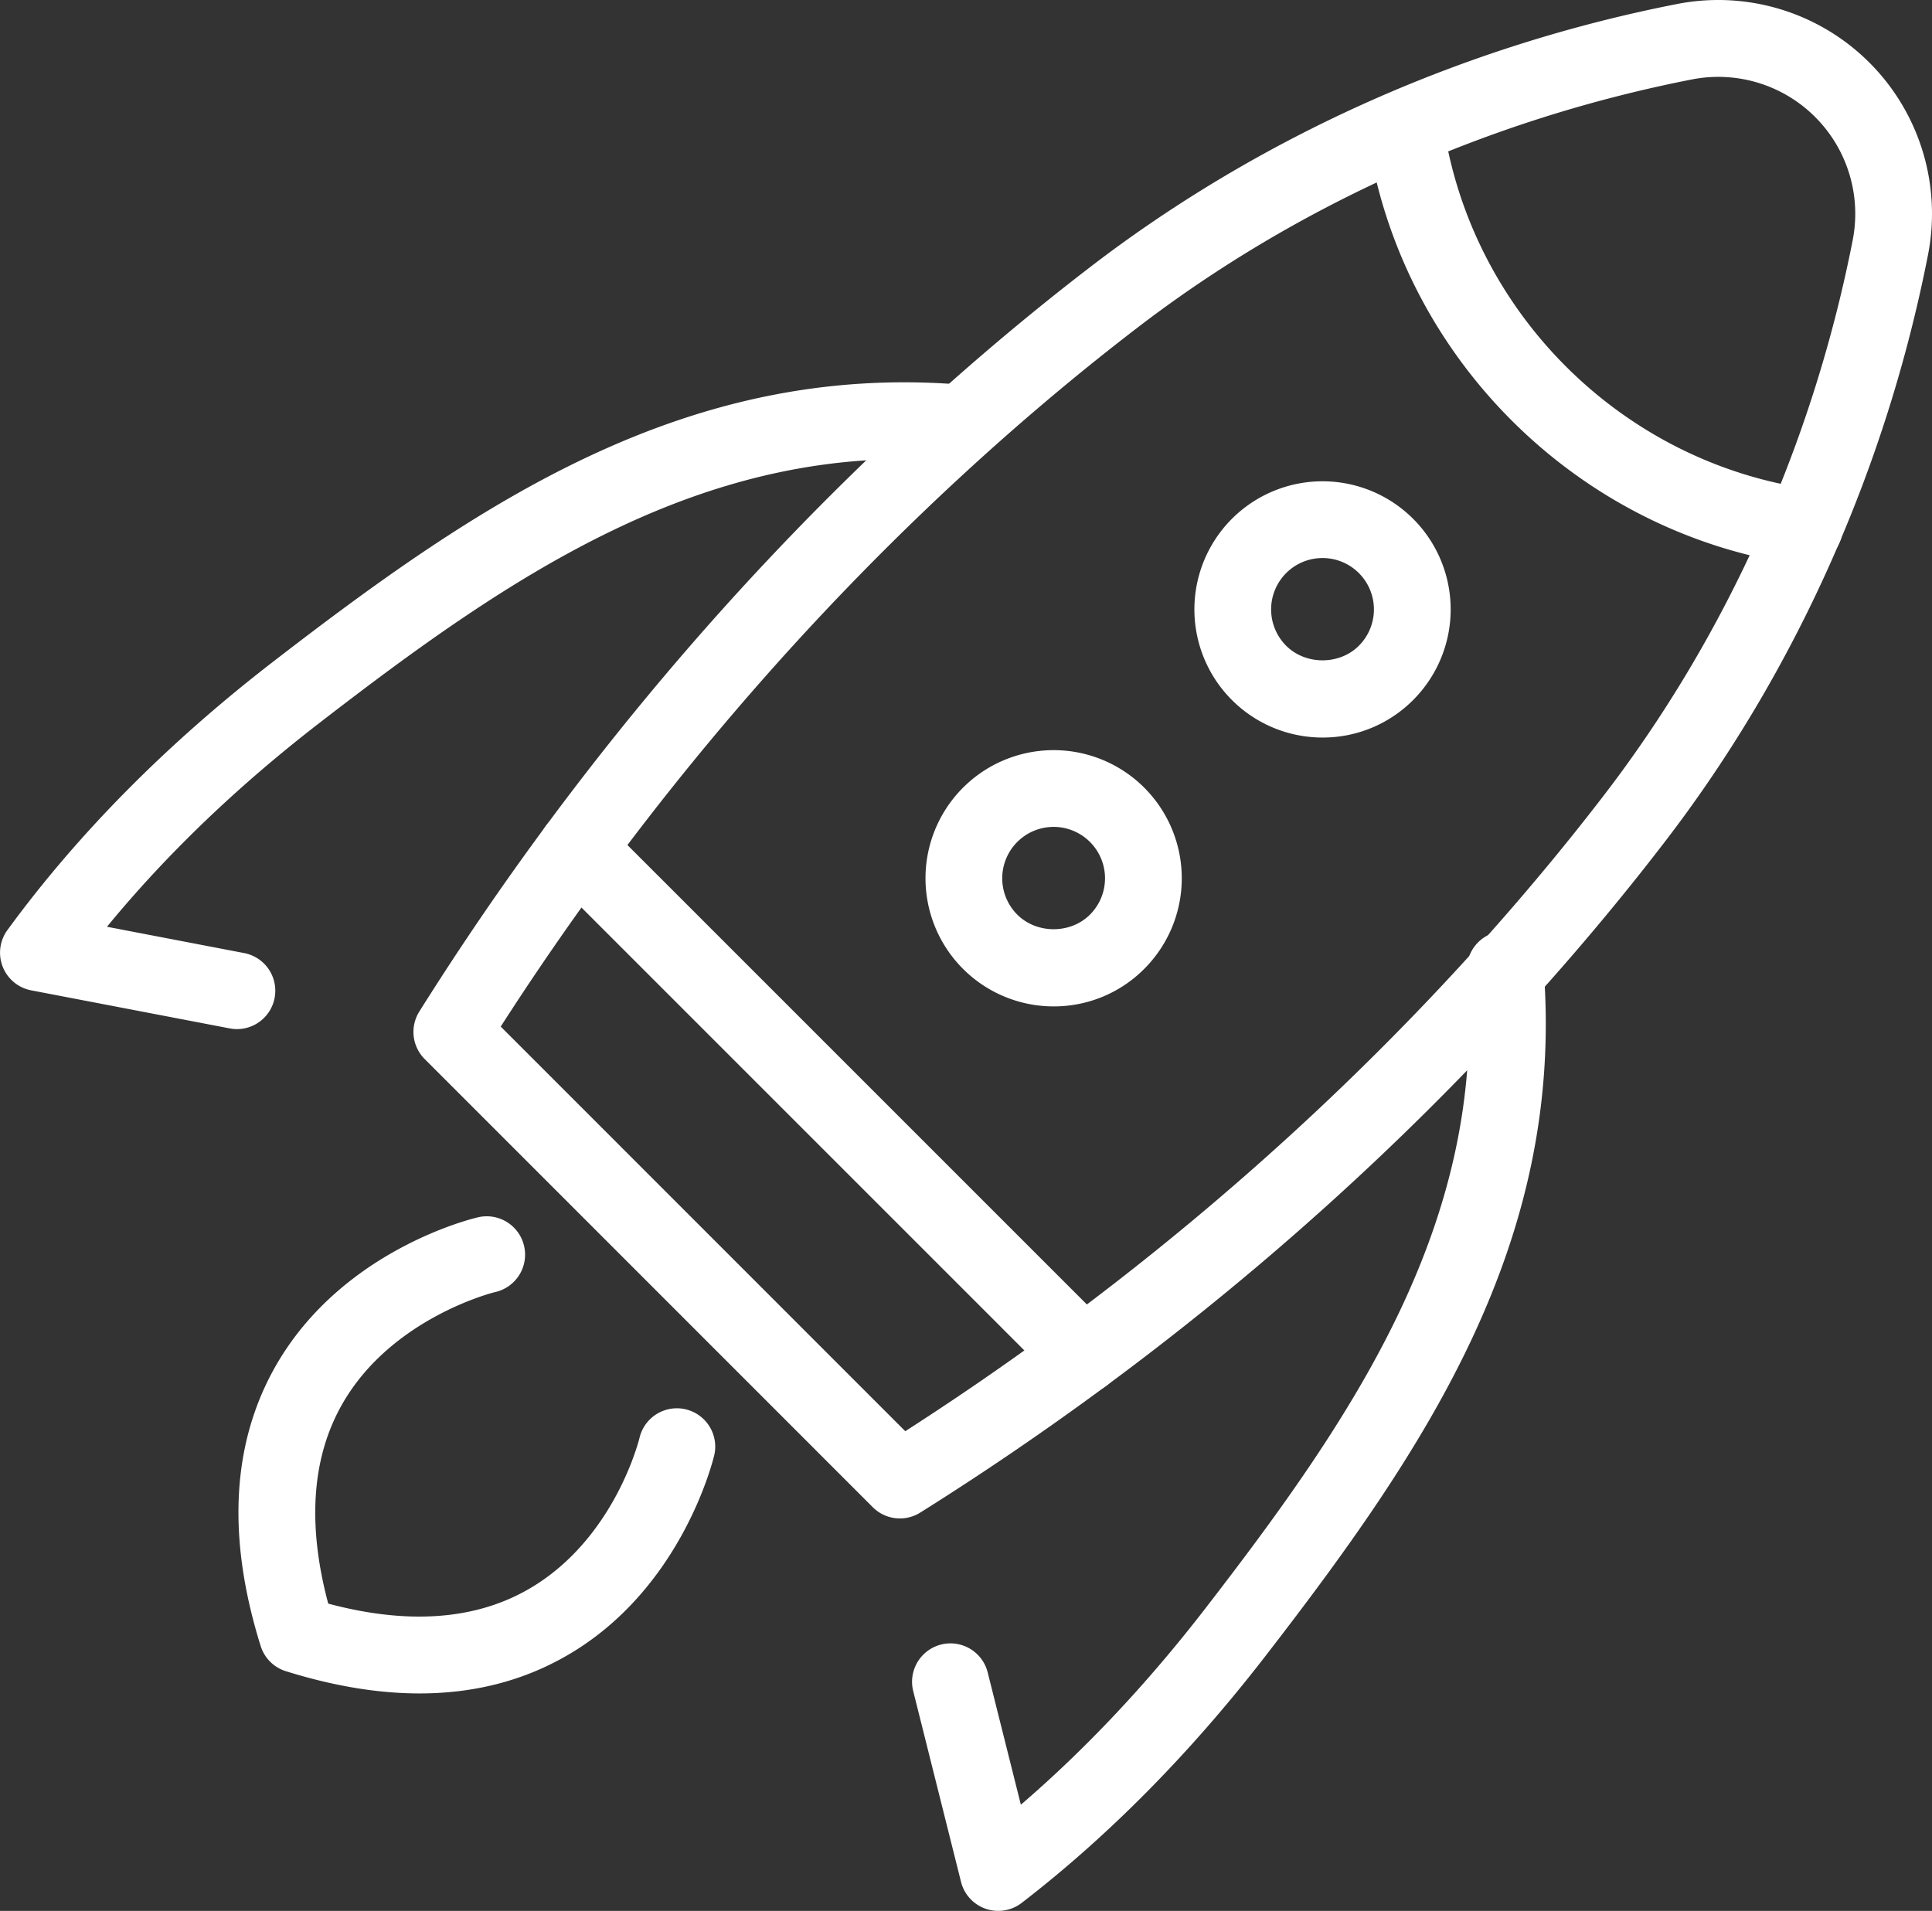
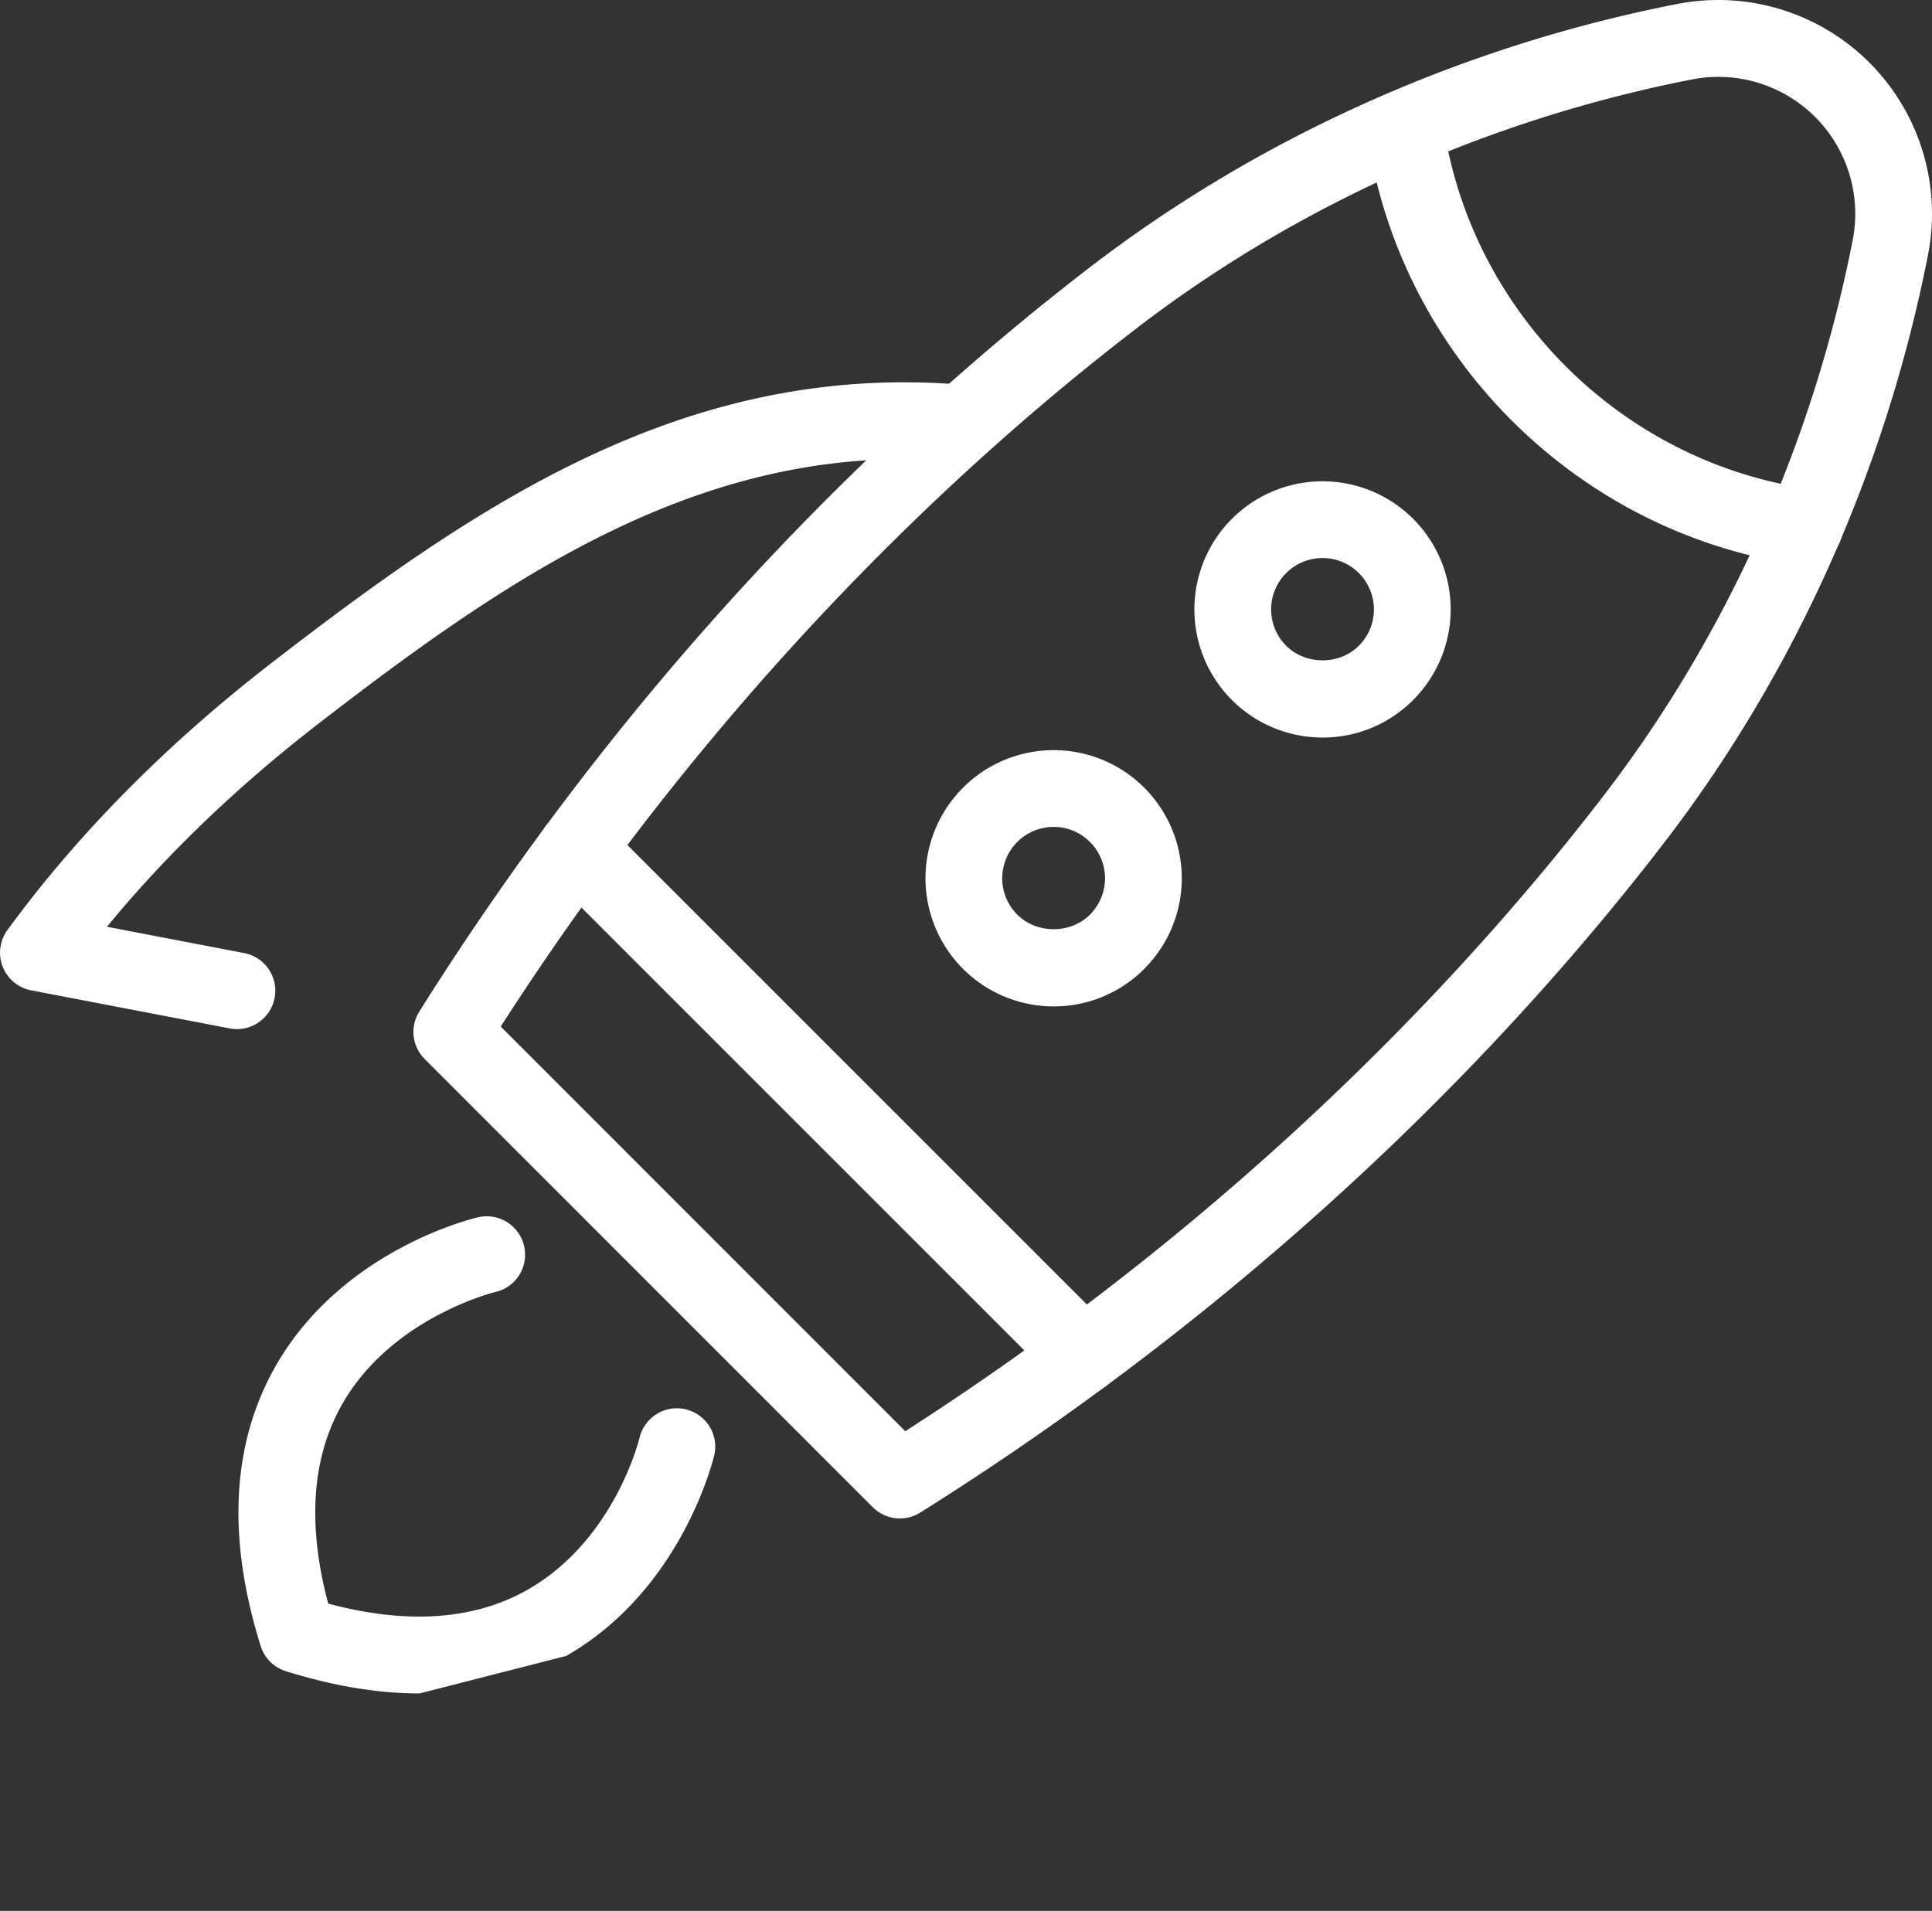
<svg xmlns="http://www.w3.org/2000/svg" id="Layer_1" data-name="Layer 1" viewBox="0 0 1068.55 1056.94">
  <rect x="0" y="0" width="1068.55" height="1056.94" fill="#333333" stroke="none" />
  <defs>
    <style>.cls-1{fill:#fff;}</style>
  </defs>
  <path class="cls-1" d="M136.78,580.75a21.22,21.22,0,0,1-4-.39L22.94,559.3A21.21,21.21,0,0,1,9.8,526C48.5,473,97.74,423.18,156.17,378,269.9,290.15,384.6,212.21,536.66,224.22a21.23,21.23,0,0,1-3.33,42.32C396.42,255.63,289,329,182.11,411.62,136.89,446.56,97.58,484.3,64.88,524.14l75.88,14.55a21.22,21.22,0,0,1-4,42.06Z" transform="translate(-5.72 -11.53)" />
  <path class="cls-1" d="M503.43,851.41a21.22,21.22,0,0,1-15-6.22L240.63,597.33a21.21,21.21,0,0,1-3-26.29C365,368.27,509.89,235.05,609,159,702.52,87.25,814.62,37,933.2,13.76A118.22,118.22,0,0,1,1072.06,152.5c-23.3,118.67-73.52,230.77-145.27,324.27-76,99.14-209.29,244.05-412.08,371.39A21.24,21.24,0,0,1,503.43,851.41ZM282.66,579.35,506.4,803.16C695.85,681.41,821,545,893.13,451c67.77-88.35,115.24-194.34,137.26-306.53a75.75,75.75,0,0,0-88.91-89c-112.3,22-218.29,69.5-306.63,137.27C540.82,264.8,404.4,389.92,282.66,579.35Z" transform="translate(-5.72 -11.53)" />
-   <path class="cls-1" d="M557.82,1068.47a21.2,21.2,0,0,1-20.58-16.06L510.8,946.9A21.21,21.21,0,1,1,552,936.6l18.34,73.15c35.87-30.83,70-67.12,101.75-108.2,82.61-106.9,155.87-214.2,145.08-351.22A21.22,21.22,0,1,1,859.44,547c12,152.1-65.93,266.77-153.81,380.49-41.38,53.56-86.75,99.5-134.85,136.58A21.25,21.25,0,0,1,557.82,1068.47Z" transform="translate(-5.72 -11.53)" />
  <path class="cls-1" d="M1003.77,324.19a20.9,20.9,0,0,1-3-.21C877.68,306.35,779.44,208.11,761.81,85.07l42-6c15,104.52,98.41,188,202.93,202.94a21.21,21.21,0,0,1-3,42.21Z" transform="translate(-5.72 -11.53)" />
  <path class="cls-1" d="M604.87,782.3a21.12,21.12,0,0,1-15-6.22L309.72,495.92a21.21,21.21,0,0,1,30-30L619.87,746.08a21.22,21.22,0,0,1-15,36.22Z" transform="translate(-5.72 -11.53)" />
-   <path class="cls-1" d="M237.78,948.2q-34.58,0-74-12.31A21.23,21.23,0,0,1,149.9,922c-18.86-60.25-16-112.42,8.38-155.08,36.65-64,108.44-81.26,111.48-82a21.22,21.22,0,1,1,9.57,41.34c-.5.12-57.21,14.16-84.41,62.05-16.77,29.52-19.33,66.56-7.66,110.21,43.82,11.7,81,9.09,110.55-7.85,48.1-27.54,61.58-83.65,61.71-84.22A21.22,21.22,0,0,1,400.86,816c-.7,3-18,74.82-82,111.47C294.81,941.29,267.68,948.2,237.78,948.2Z" transform="translate(-5.72 -11.53)" />
+   <path class="cls-1" d="M237.78,948.2q-34.58,0-74-12.31A21.23,21.23,0,0,1,149.9,922c-18.86-60.25-16-112.42,8.38-155.08,36.65-64,108.44-81.26,111.48-82a21.22,21.22,0,1,1,9.57,41.34c-.5.12-57.21,14.16-84.41,62.05-16.77,29.52-19.33,66.56-7.66,110.21,43.82,11.7,81,9.09,110.55-7.85,48.1-27.54,61.58-83.65,61.71-84.22A21.22,21.22,0,0,1,400.86,816c-.7,3-18,74.82-82,111.47Z" transform="translate(-5.72 -11.53)" />
  <path class="cls-1" d="M737.18,419.48a70.87,70.87,0,1,1,50.12-20.76A70.42,70.42,0,0,1,737.18,419.48Zm0-99.29a28.42,28.42,0,0,0-20.1,48.52c10.75,10.75,29.47,10.75,40.2,0a28.42,28.42,0,0,0-20.1-48.52Z" transform="translate(-5.72 -11.53)" />
  <path class="cls-1" d="M588.47,568.19a70.87,70.87,0,1,1,50.11-20.76A70.41,70.41,0,0,1,588.47,568.19Zm0-99.29a28.43,28.43,0,0,0-20.11,48.53c10.75,10.75,29.47,10.75,40.2,0a28.43,28.43,0,0,0-20.09-48.53Z" transform="translate(-5.72 -11.53)" />
</svg>